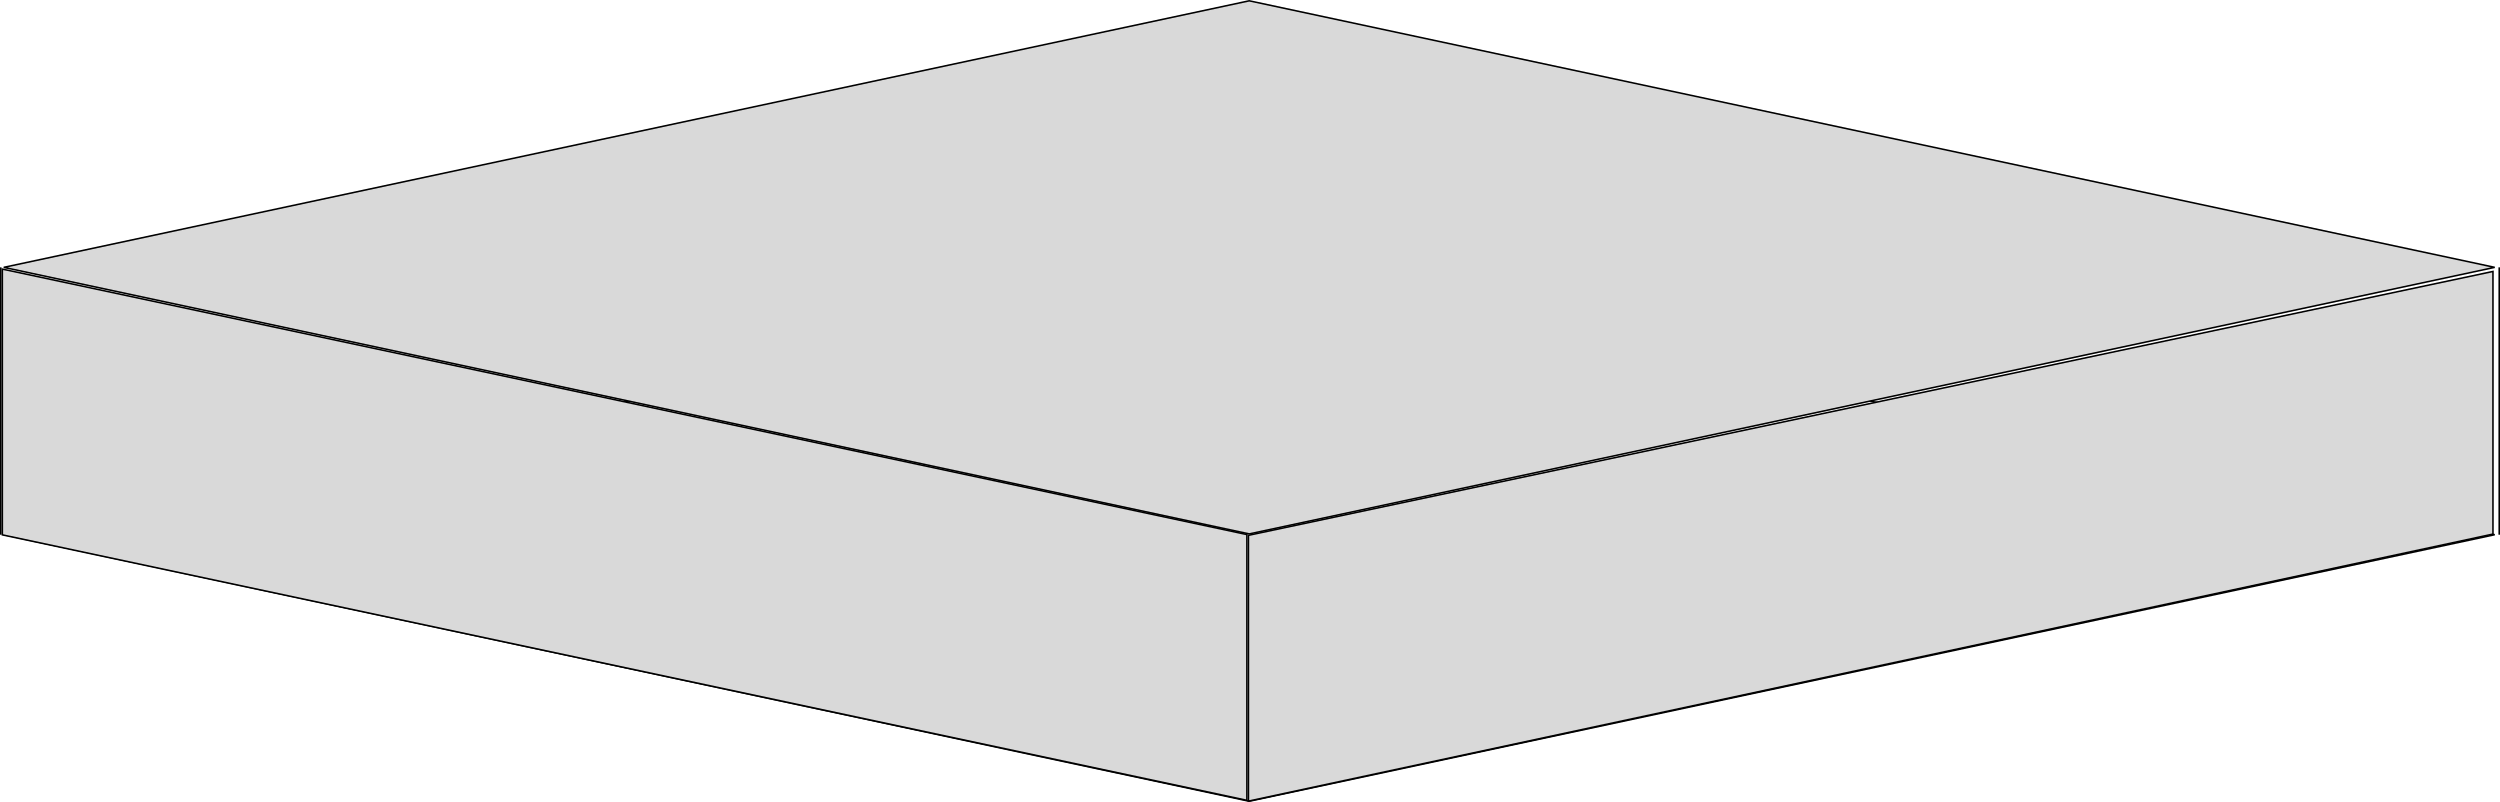
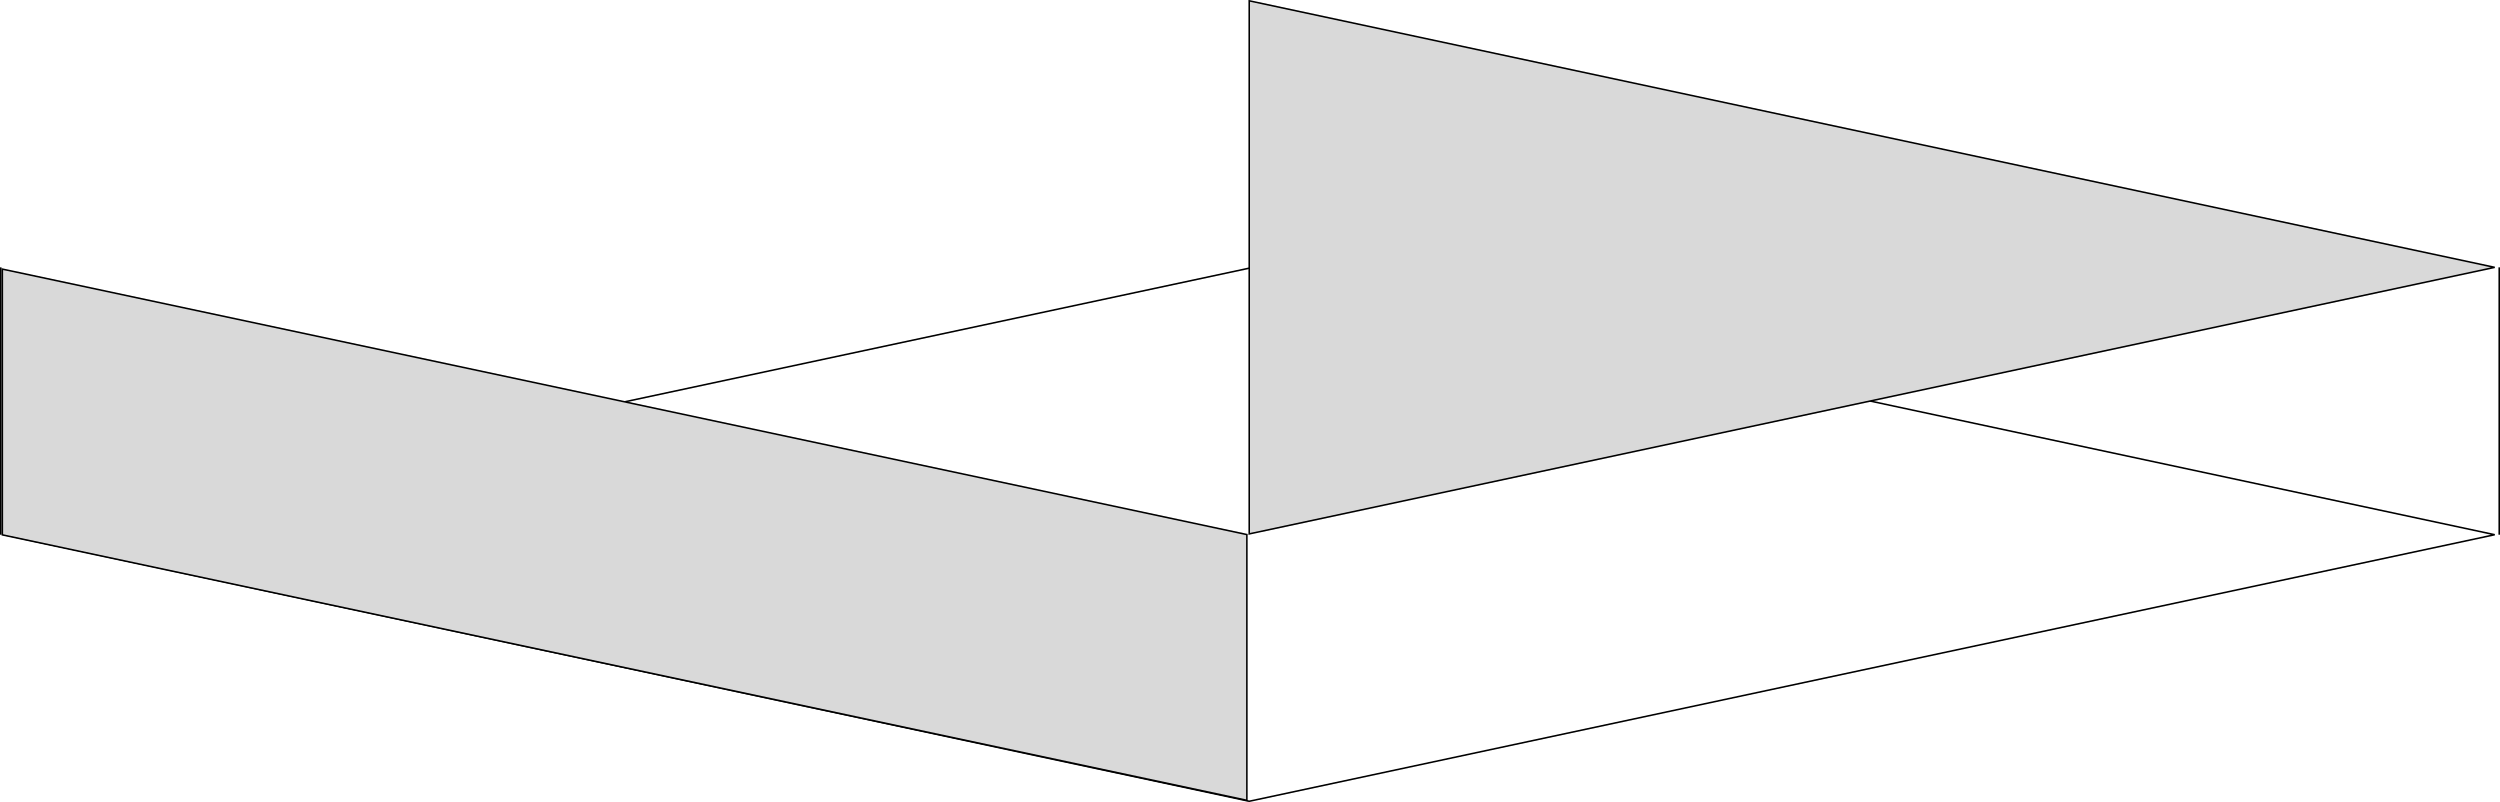
<svg xmlns="http://www.w3.org/2000/svg" width="1599" height="513" viewBox="0 0 1599 513" fill="none">
  <path d="M1595.61 342L799 512.488L2.39 342L799 171.511L1595.61 342Z" stroke="black" />
-   <path d="M1595.61 171L799 341.488L2.39 171L799 0.511L1595.61 171Z" fill="#D9D9D9" stroke="black" />
+   <path d="M1595.61 171L799 341.488L799 0.511L1595.61 171Z" fill="#D9D9D9" stroke="black" />
  <line x1="0.5" y1="171" x2="0.5" y2="342" stroke="black" />
  <line x1="1598.5" y1="171" x2="1598.5" y2="342" stroke="black" />
  <path d="M797.5 341.904V511.881L1.5 342.095V172.118L797.5 341.904Z" fill="#D9D9D9" stroke="black" />
-   <path d="M1594.5 341.595L798.5 512.381V342.404L1594.5 173.617V341.595Z" fill="#D9D9D9" stroke="black" />
</svg>